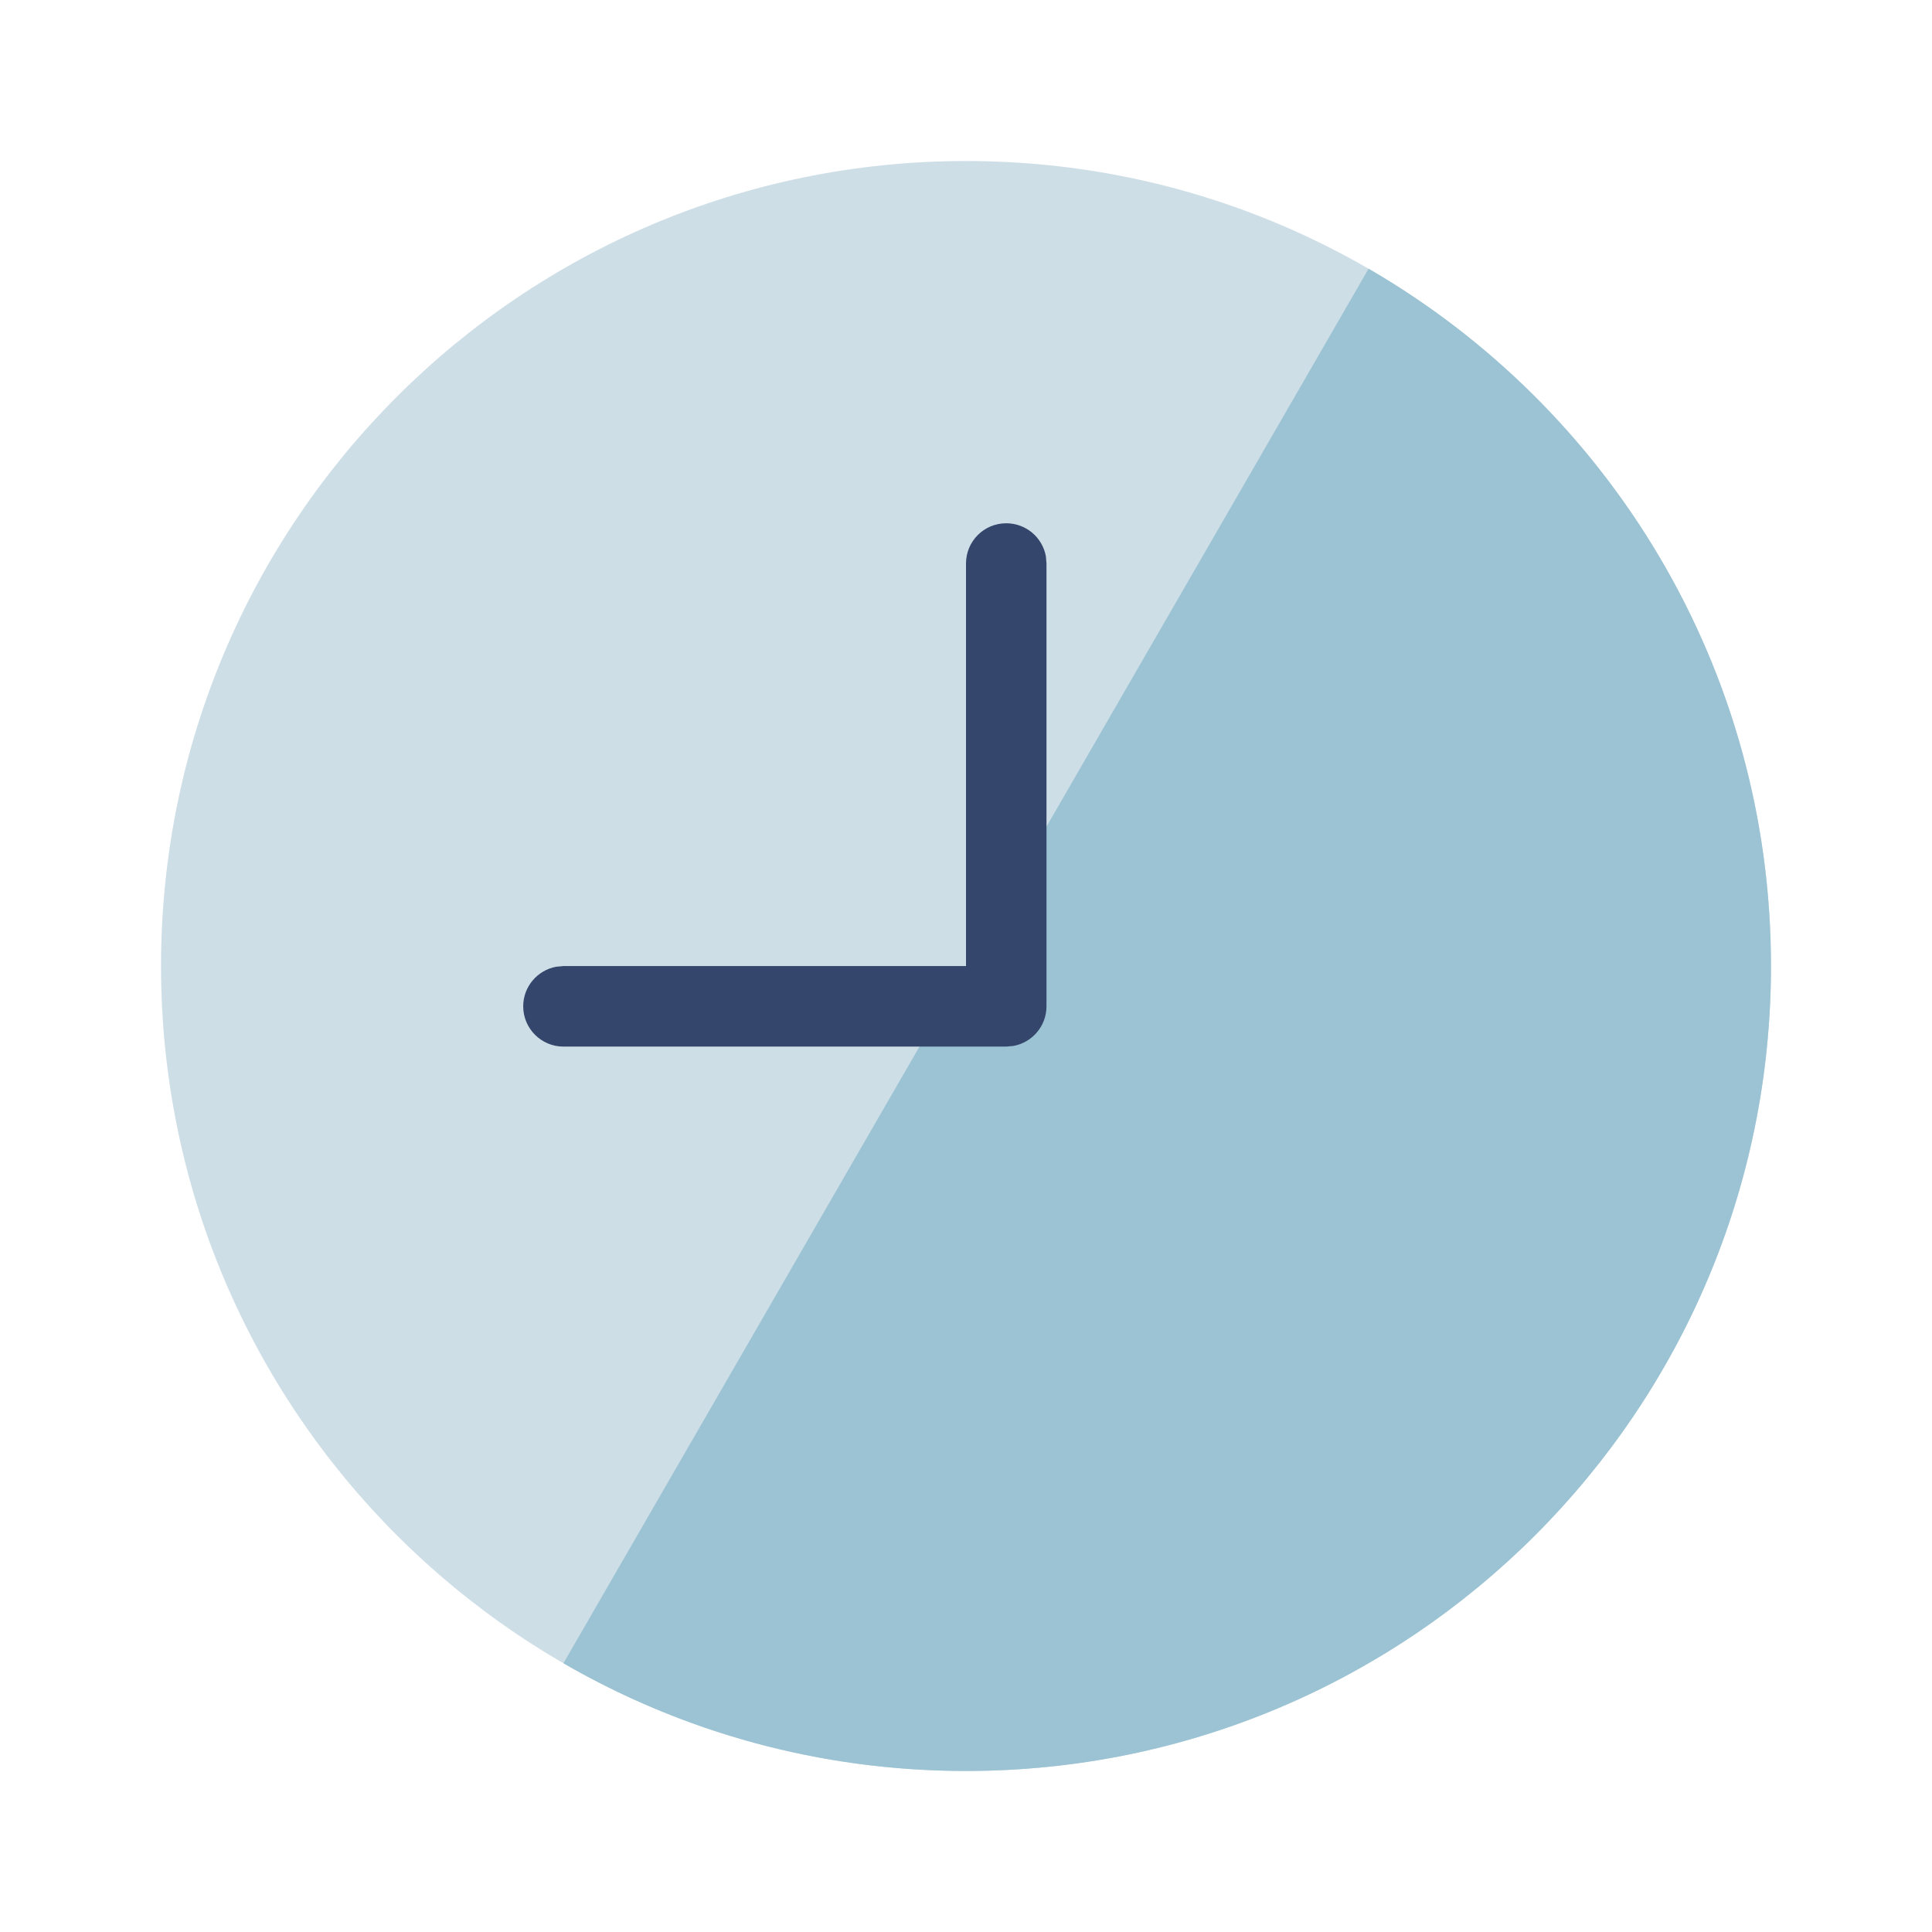
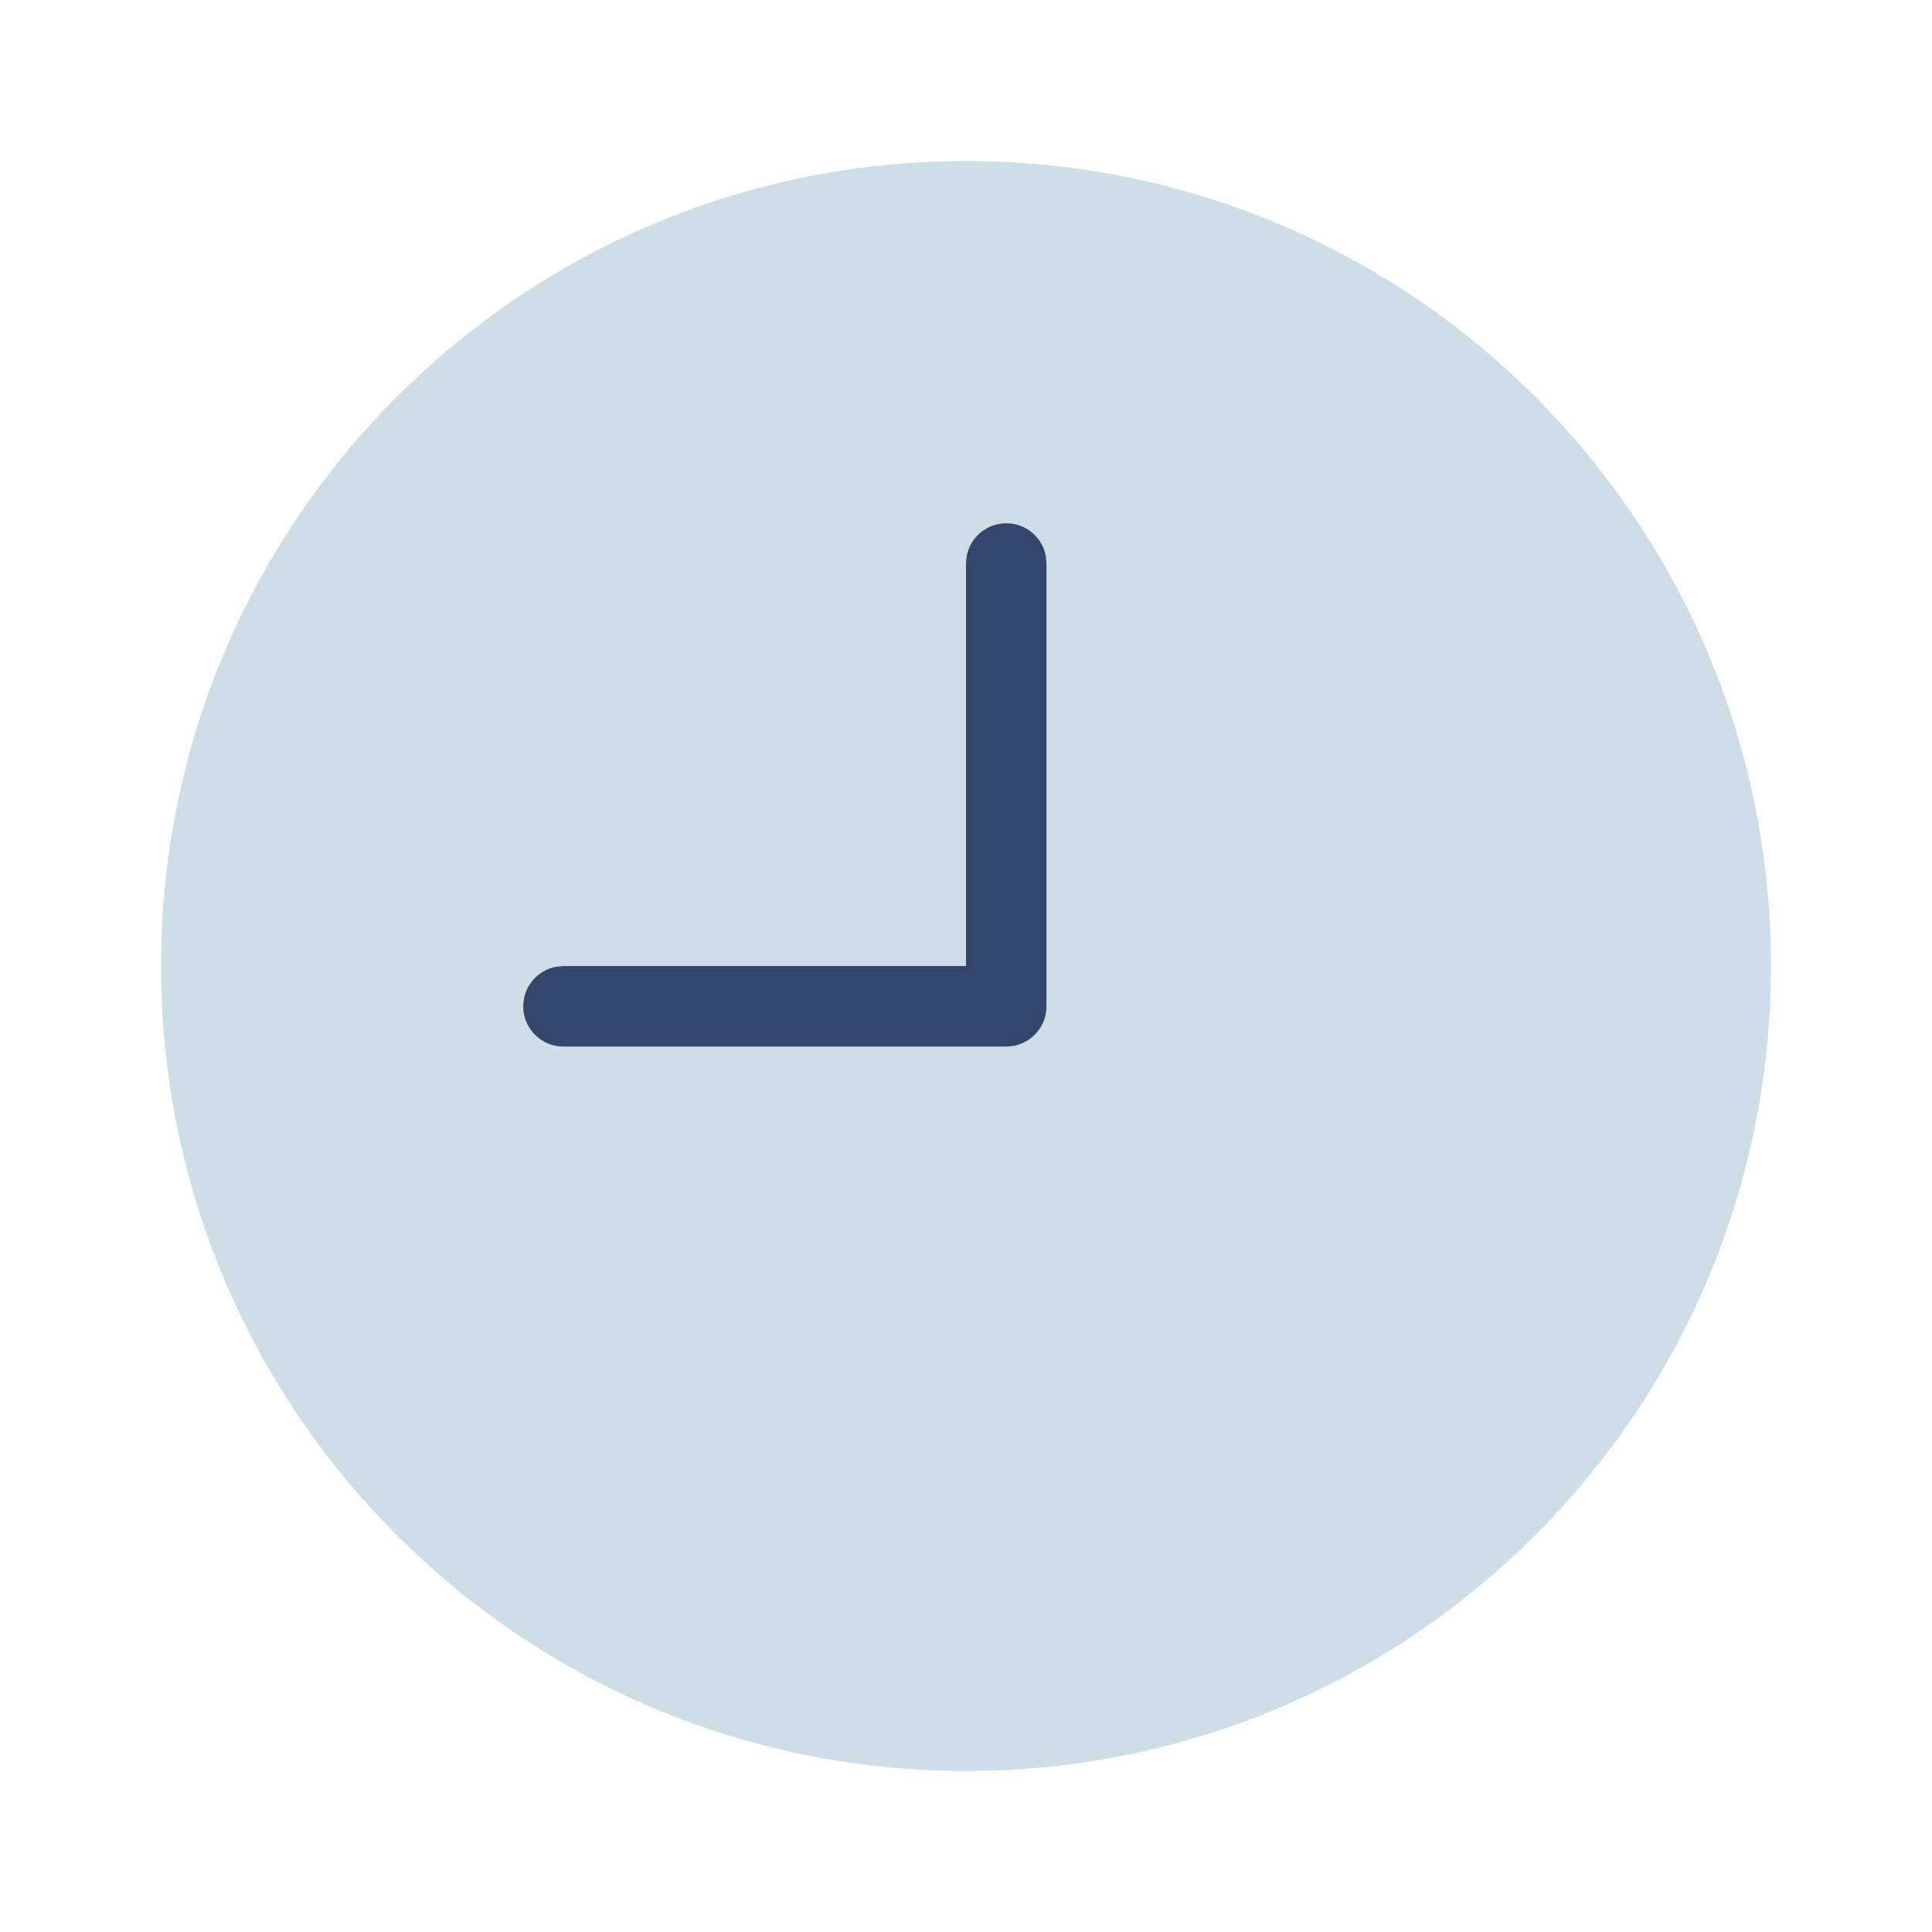
<svg xmlns="http://www.w3.org/2000/svg" width="32" height="32" viewBox="0 0 32 32" fill="none">
  <path d="M29.333 16C29.333 23.364 23.364 29.333 16 29.333C8.636 29.333 2.667 23.364 2.667 16C2.667 8.636 8.636 2.667 16 2.667C23.364 2.667 29.333 8.636 29.333 16Z" fill="#CEDEE7" />
-   <path d="M9.332 27.549C11.294 28.684 13.571 29.333 16 29.333C23.364 29.333 29.333 23.364 29.333 16C29.333 11.065 26.652 6.757 22.668 4.451L9.332 27.549Z" fill="#9BC3D3" />
  <path d="M16.666 8.667C16.994 8.667 17.266 8.902 17.323 9.213L17.333 9.333V16.668C17.333 16.995 17.097 17.267 16.786 17.324L16.666 17.335H9.333C8.965 17.335 8.666 17.036 8.666 16.668C8.666 16.341 8.902 16.069 9.213 16.012L9.333 16.001H16V9.333C16 8.965 16.298 8.667 16.666 8.667Z" fill="#34466B" />
</svg>